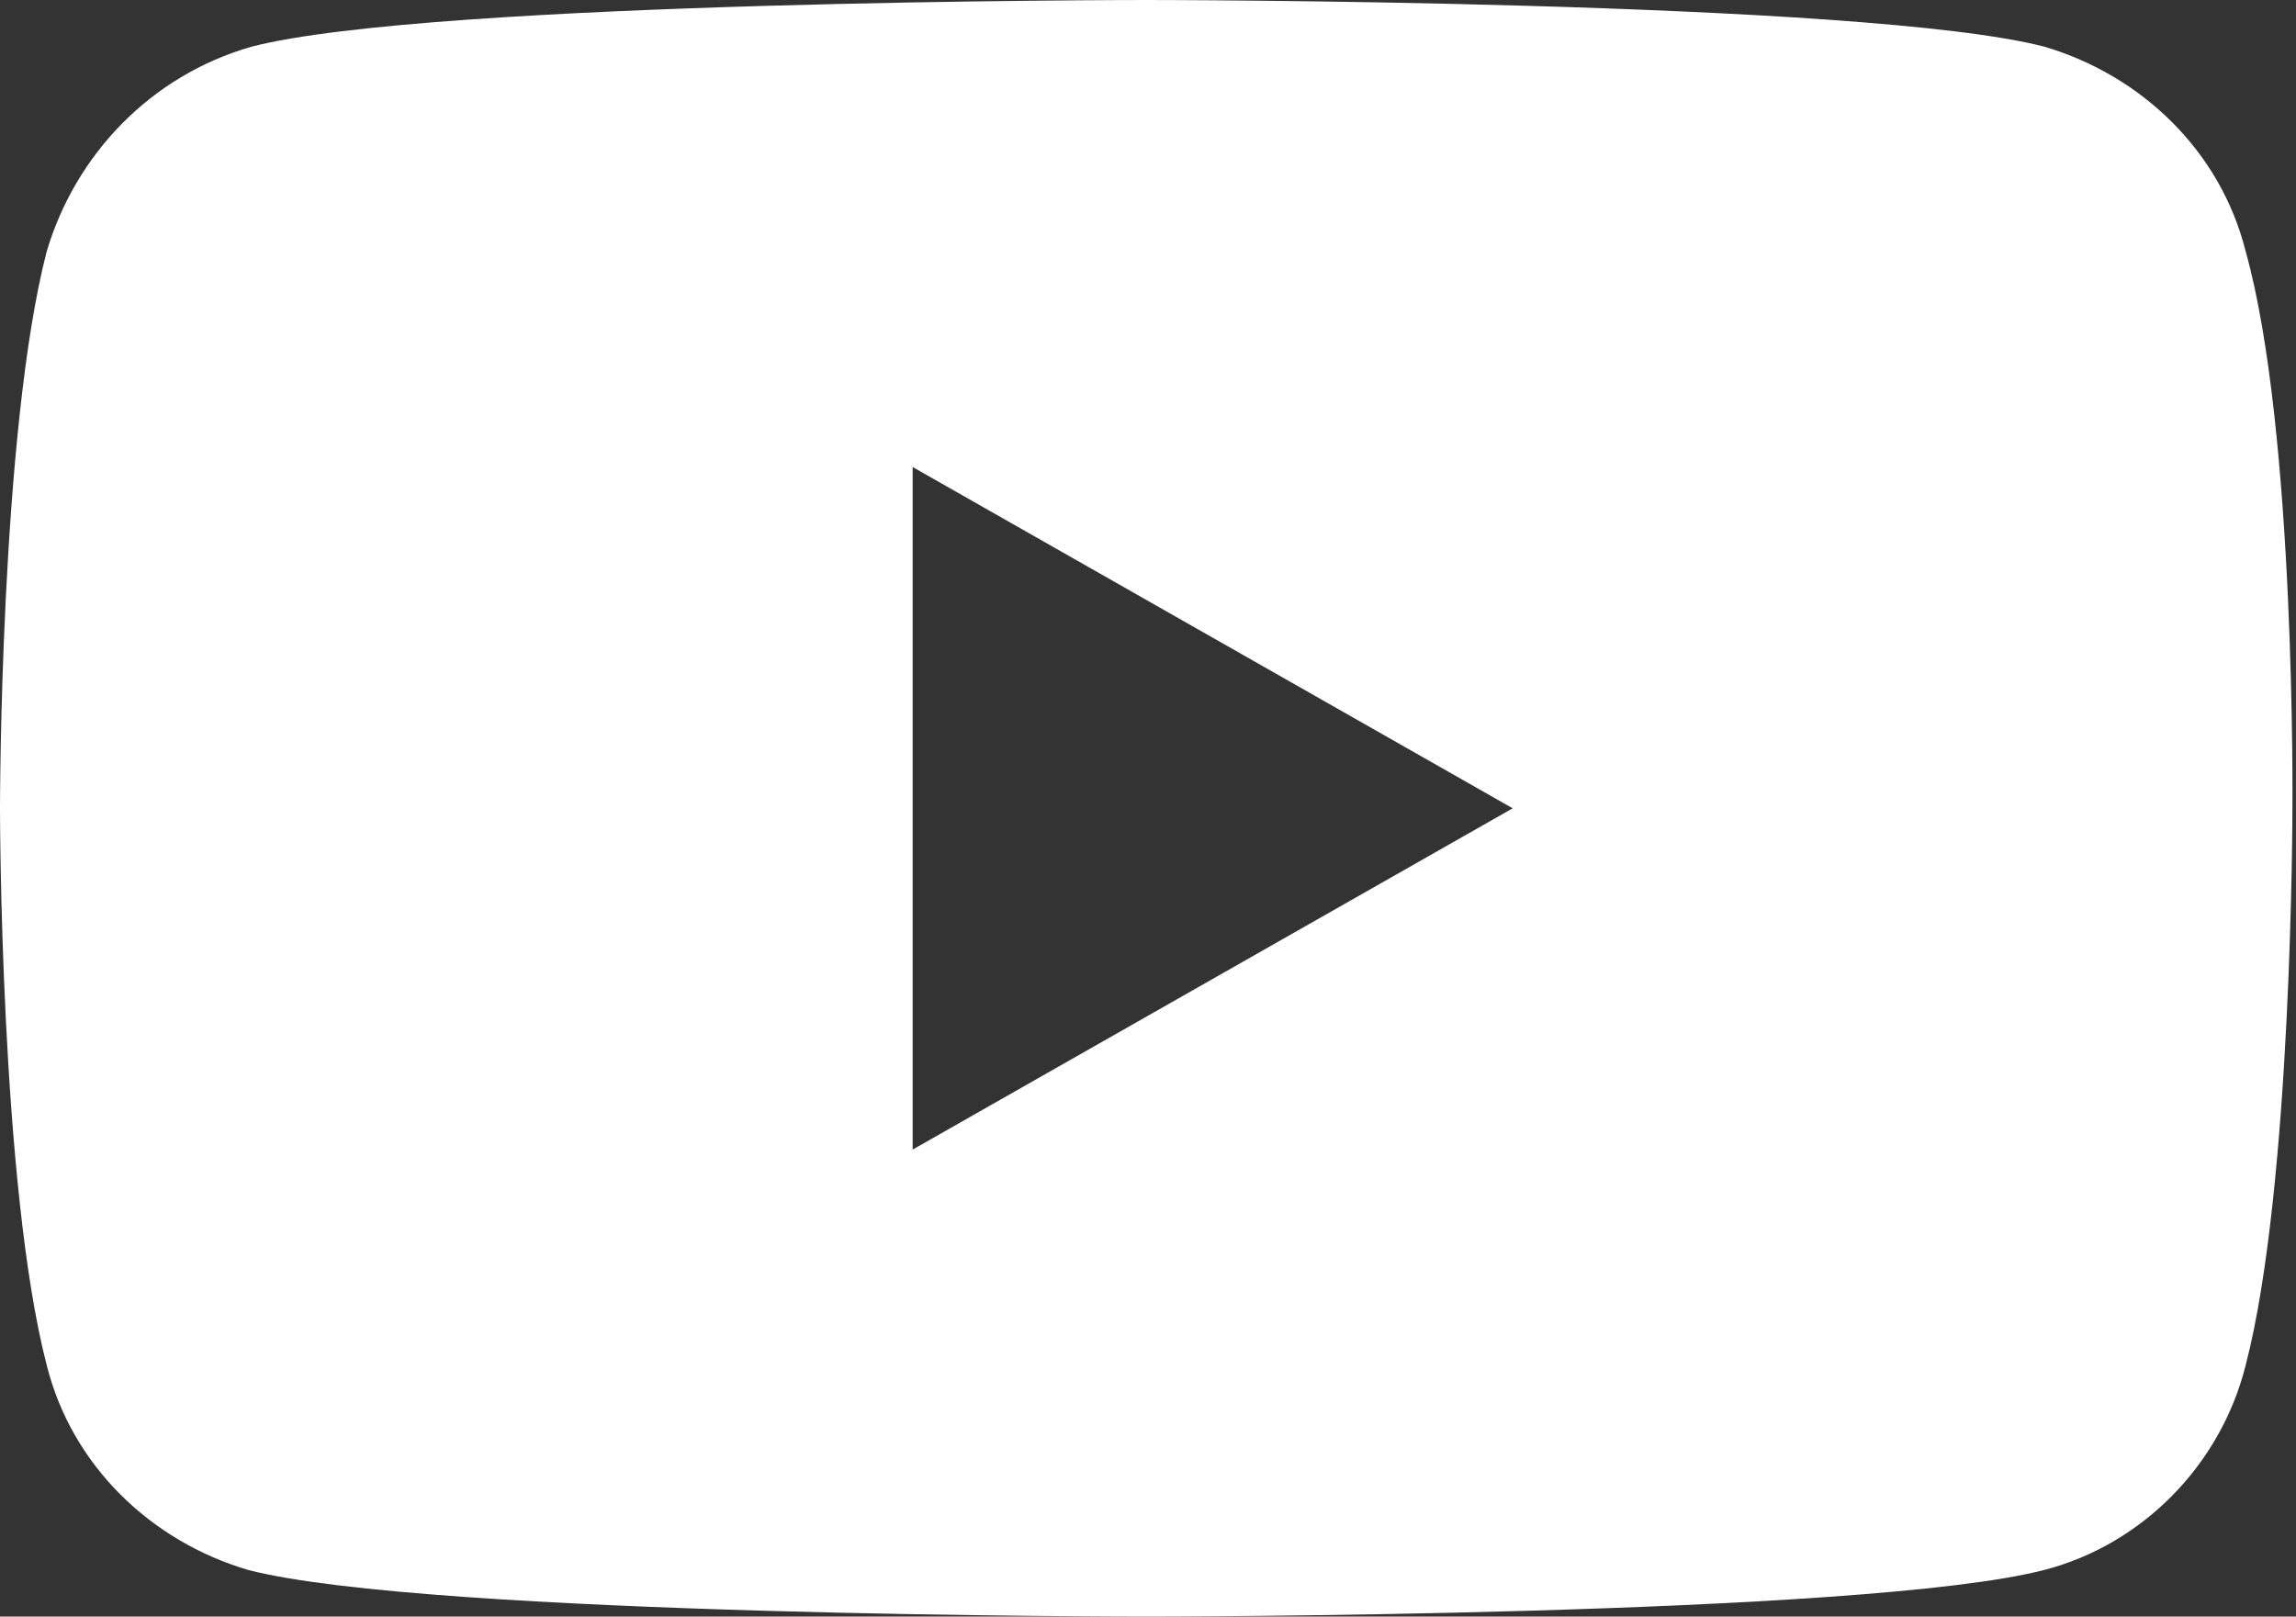
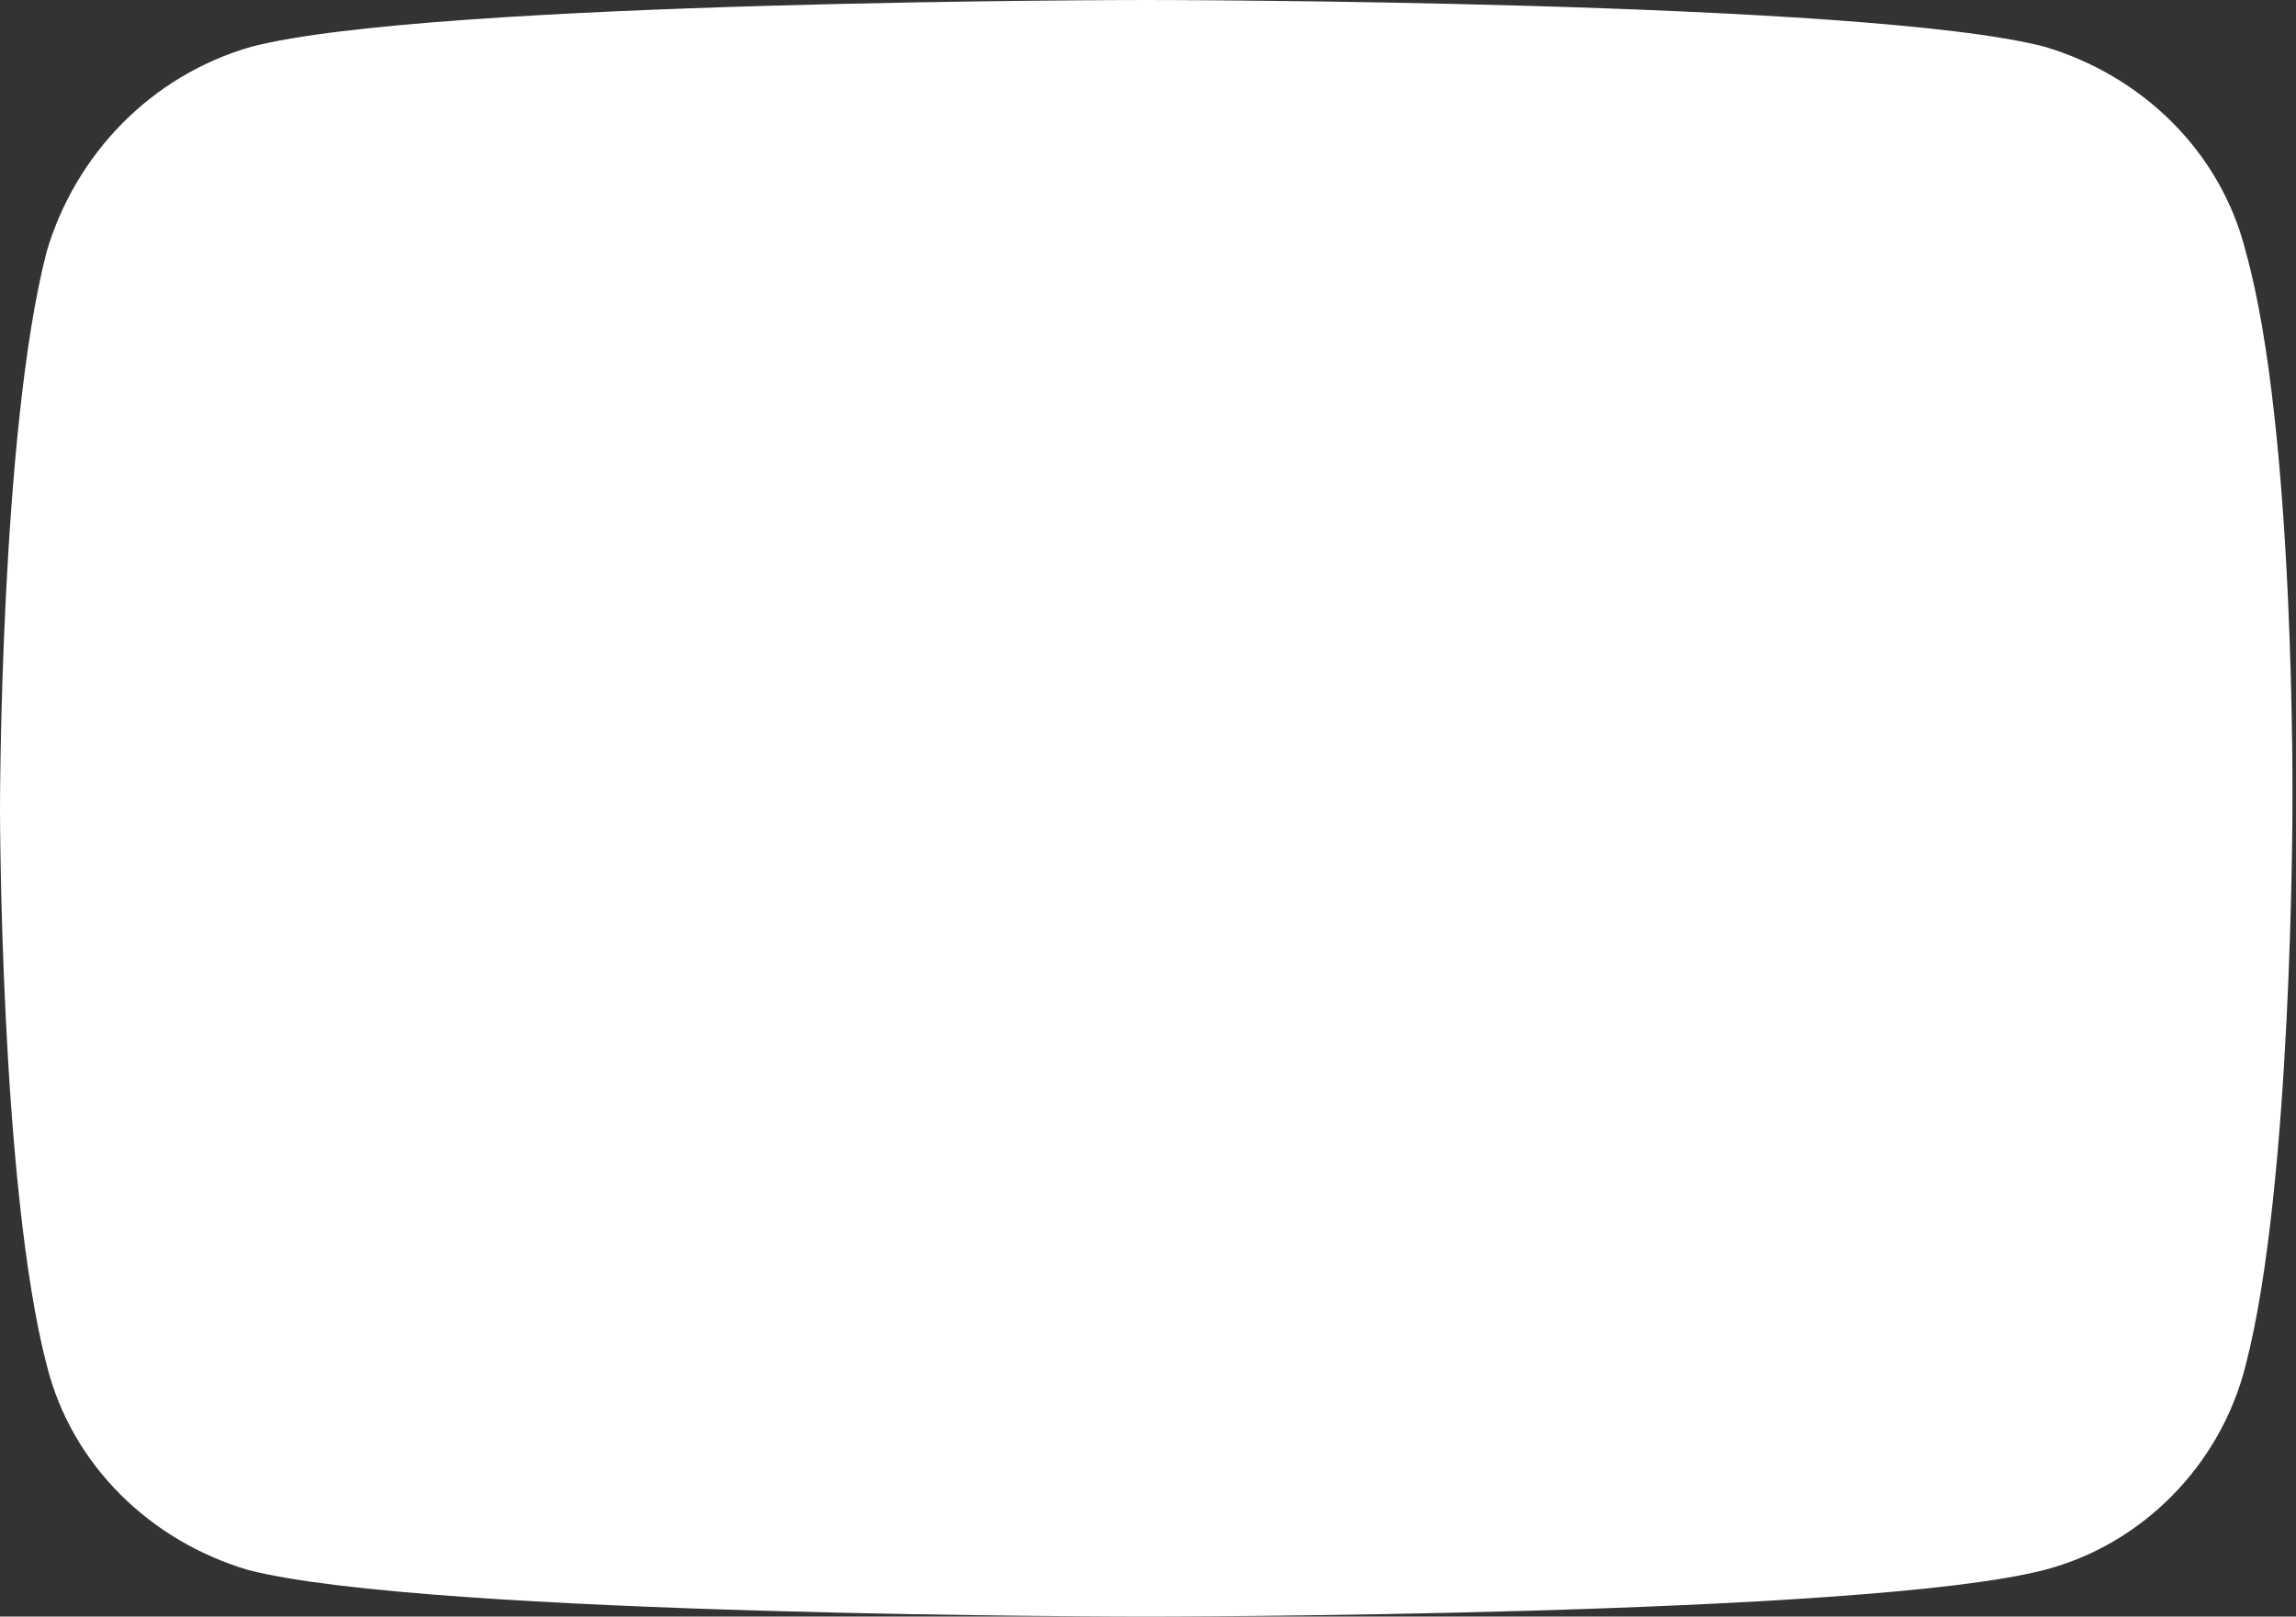
<svg xmlns="http://www.w3.org/2000/svg" version="1.1" id="Layer_1" x="0px" y="0px" width="63.9" height="45" viewBox="0 0 63.9 45" style="enable-background:new 0 0 63.9 45;" xml:space="preserve">
  <rect x="0" y="0" width="63.9" height="45" fill="#333333" stroke="none" />
  <style type="text/css">
	.st0{fill:#FFFFFF;}
</style>
-   <path class="st0" d="M62.5,7c-0.7-2.8-2.9-4.9-5.6-5.7c-5-1.3-25-1.3-25-1.3S12,0,7,1.3C4.2,2.1,2.1,4.3,1.3,7C0,12,0,22.5,0,22.5  S0,33,1.3,38c0.7,2.8,2.9,4.9,5.6,5.7c5,1.3,25,1.3,25,1.3s20,0,25-1.3c2.7-0.7,4.9-2.9,5.6-5.7c1.3-5,1.3-15.5,1.3-15.5  S63.9,12,62.5,7z M25.4,32V13l16.7,9.5L25.4,32z" />
+   <path class="st0" d="M62.5,7c-0.7-2.8-2.9-4.9-5.6-5.7c-5-1.3-25-1.3-25-1.3S12,0,7,1.3C4.2,2.1,2.1,4.3,1.3,7C0,12,0,22.5,0,22.5  S0,33,1.3,38c0.7,2.8,2.9,4.9,5.6,5.7c5,1.3,25,1.3,25,1.3s20,0,25-1.3c2.7-0.7,4.9-2.9,5.6-5.7c1.3-5,1.3-15.5,1.3-15.5  S63.9,12,62.5,7z M25.4,32V13L25.4,32z" />
</svg>